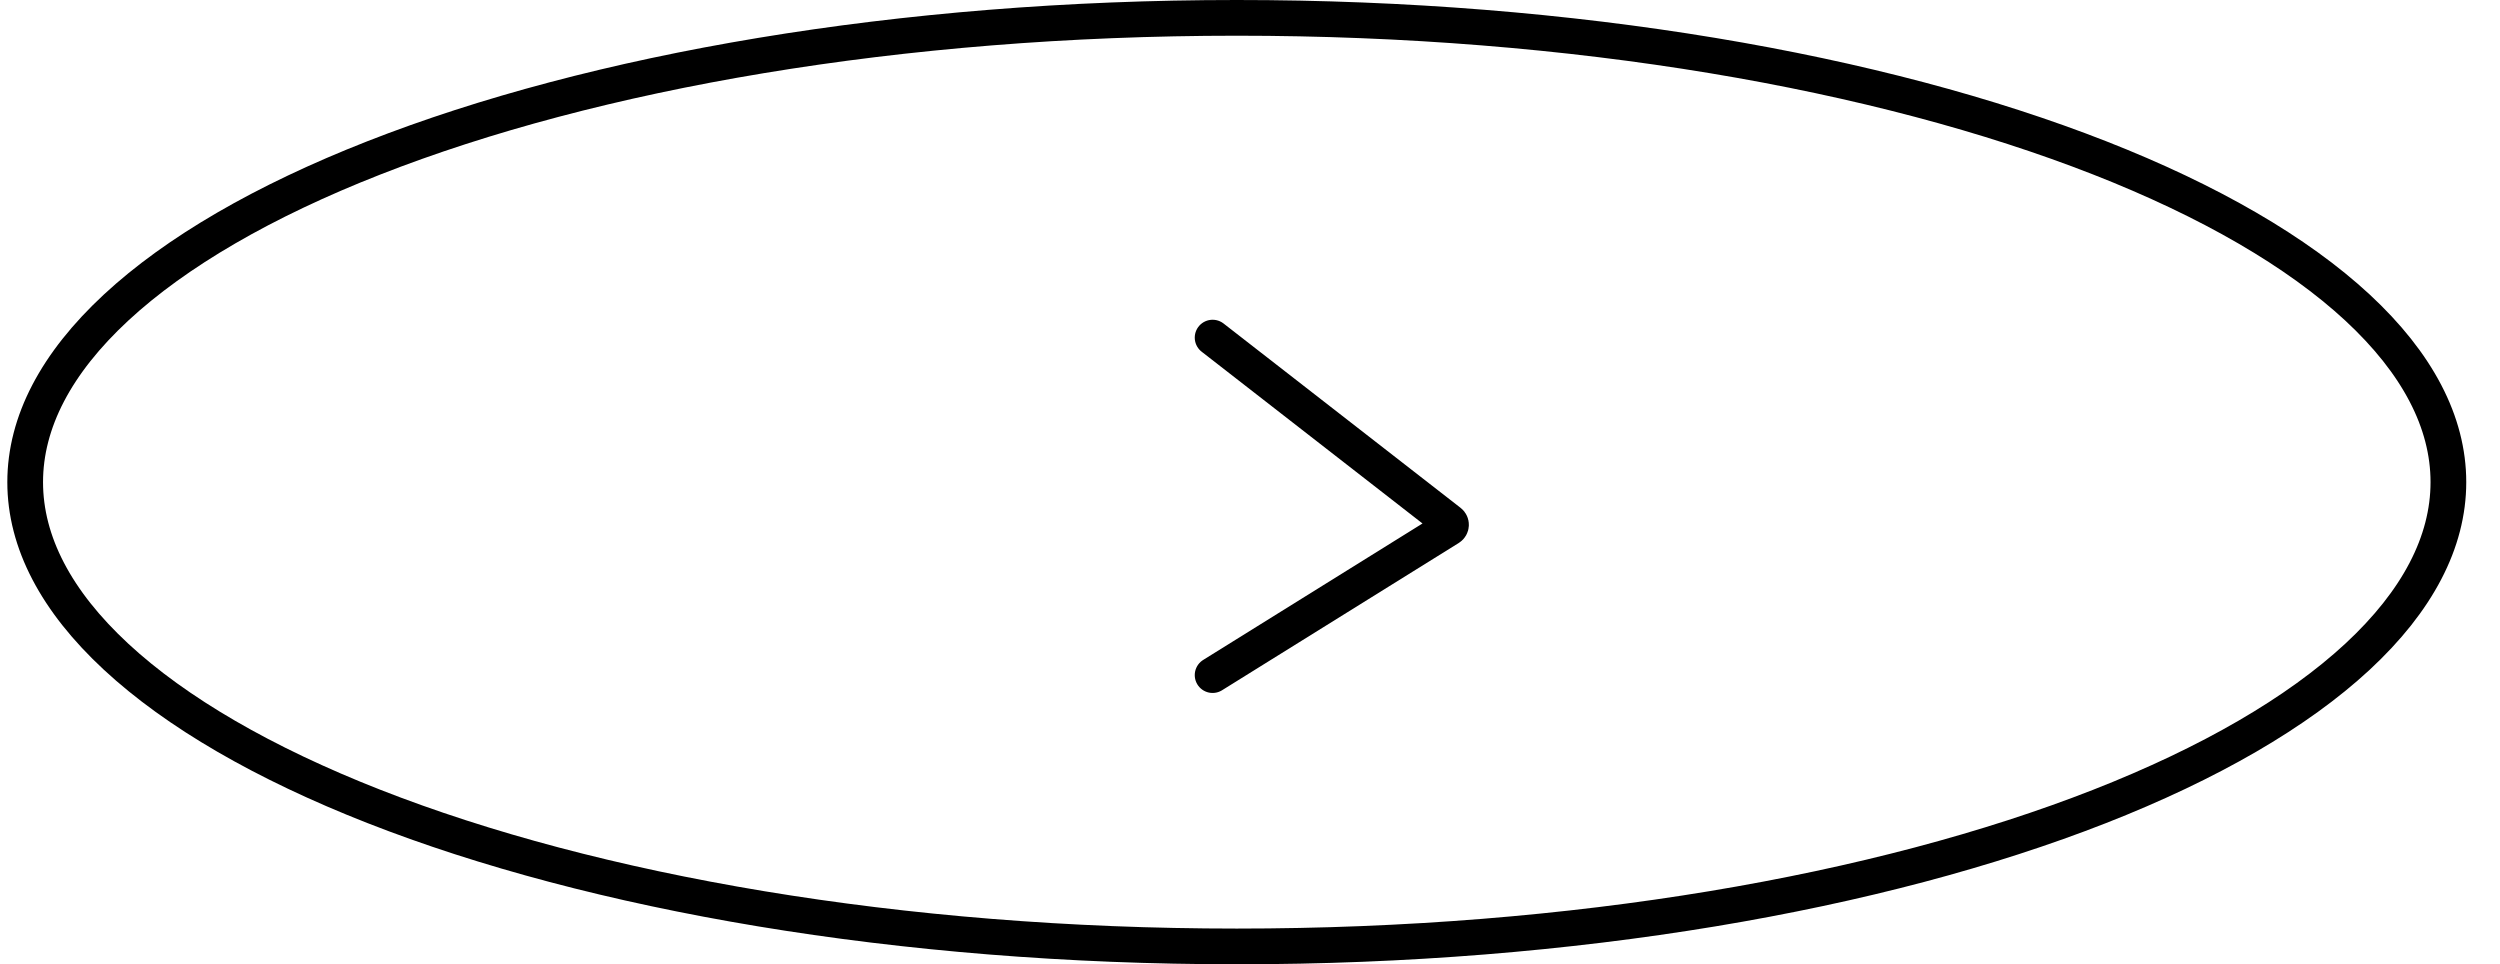
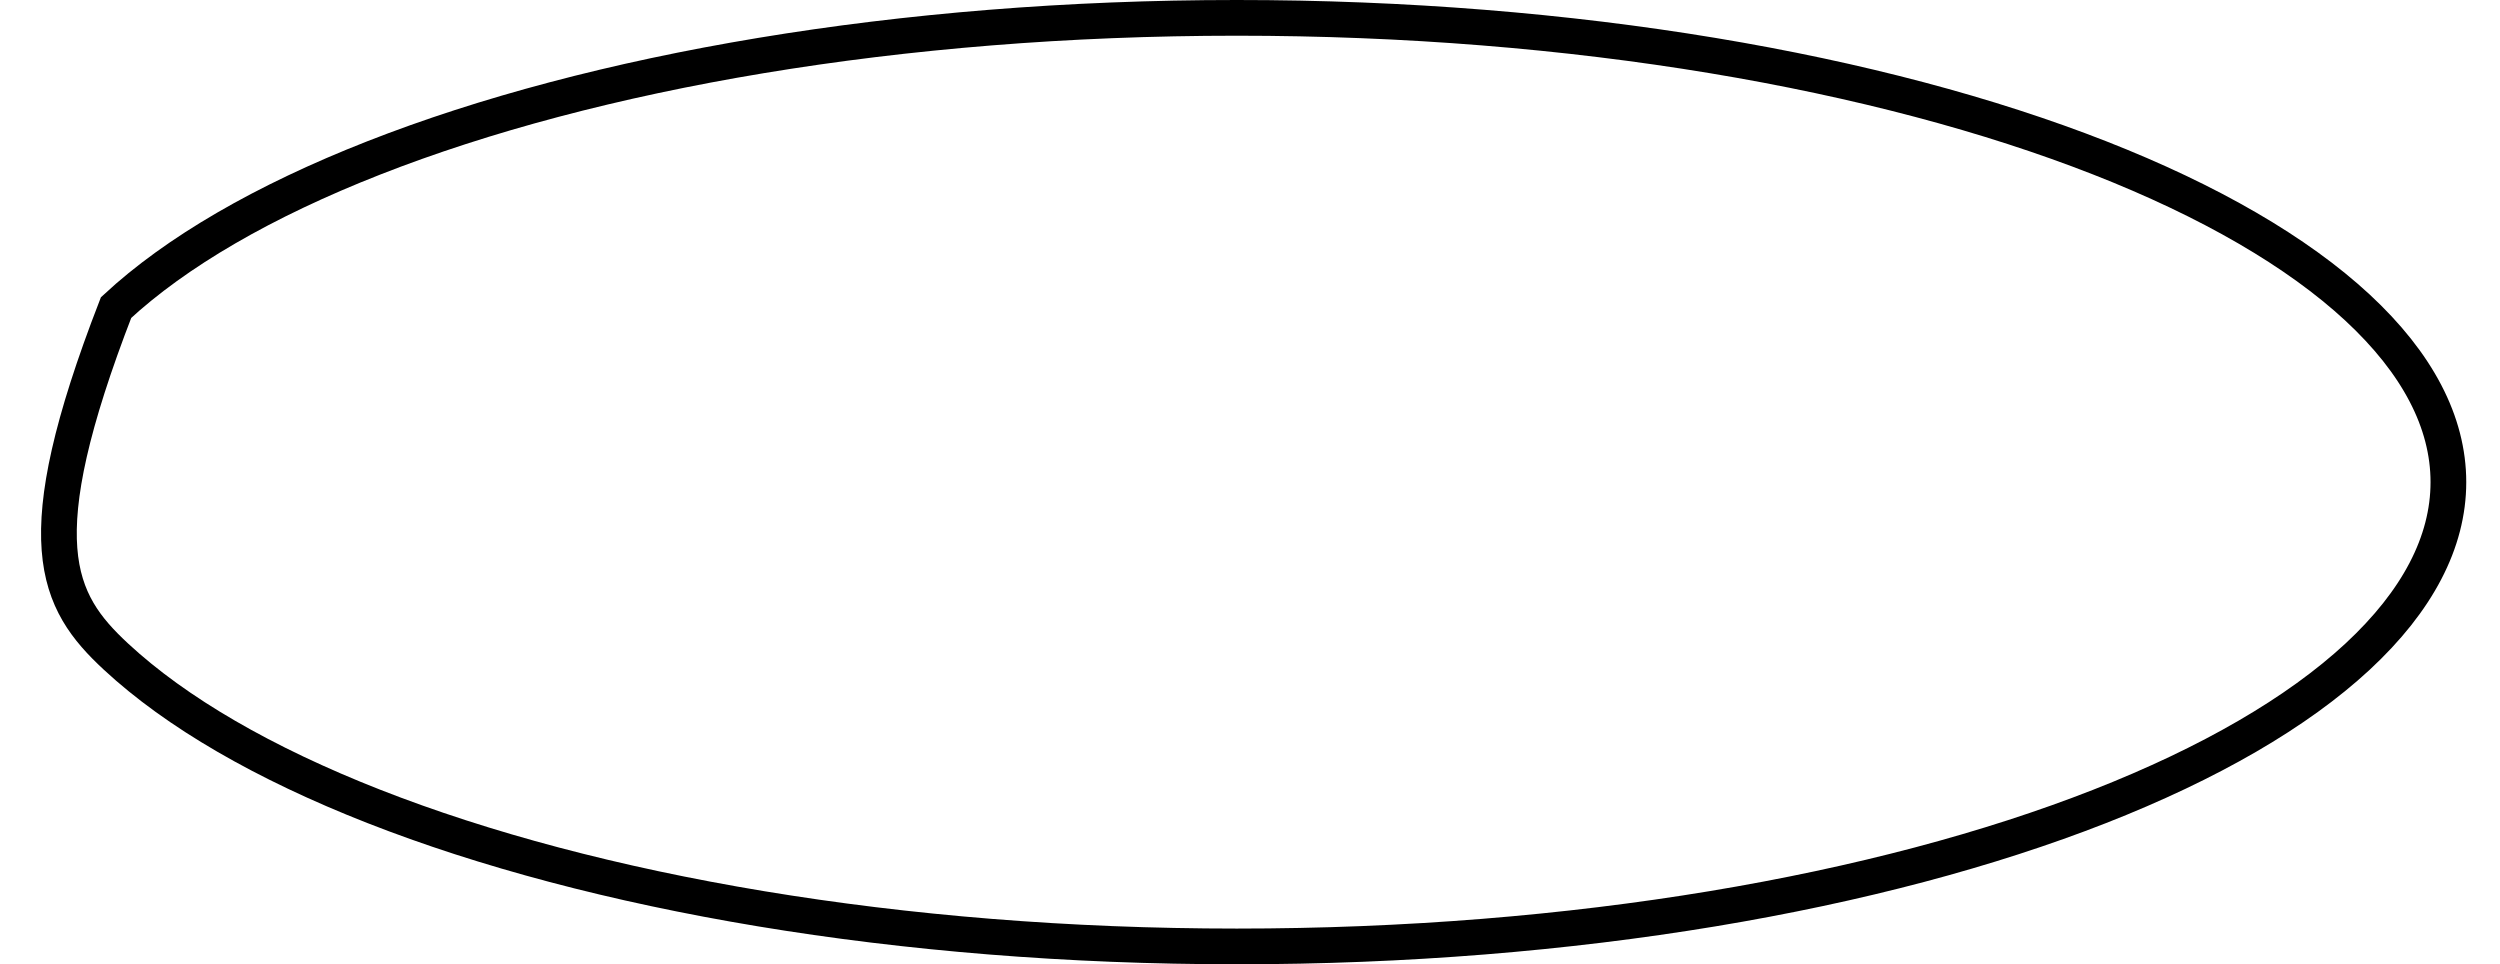
<svg xmlns="http://www.w3.org/2000/svg" width="70" height="27" viewBox="0 0 70 27" fill="none">
-   <path d="M33.953 9.453L40.59 14.615C40.645 14.658 40.64 14.742 40.581 14.779L33.953 18.903" stroke="black" stroke-linecap="round" />
-   <path d="M34.63 0.5C25.17 0.5 16.628 2.005 10.47 4.42C7.389 5.628 4.93 7.054 3.25 8.612C1.57 10.17 0.705 11.822 0.705 13.5C0.705 15.178 1.57 16.83 3.25 18.388C4.93 19.946 7.389 21.372 10.47 22.58C16.628 24.995 25.17 26.5 34.63 26.5C44.09 26.5 52.631 24.995 58.789 22.58C61.87 21.372 64.329 19.946 66.01 18.388C67.689 16.83 68.555 15.178 68.555 13.5C68.555 11.822 67.689 10.17 66.01 8.612C64.329 7.054 61.87 5.628 58.789 4.42C52.631 2.005 44.09 0.5 34.63 0.5Z" stroke="black" />
+   <path d="M34.63 0.5C25.17 0.5 16.628 2.005 10.47 4.42C7.389 5.628 4.93 7.054 3.25 8.612C0.705 15.178 1.57 16.83 3.25 18.388C4.93 19.946 7.389 21.372 10.47 22.58C16.628 24.995 25.17 26.5 34.63 26.5C44.09 26.5 52.631 24.995 58.789 22.58C61.87 21.372 64.329 19.946 66.01 18.388C67.689 16.83 68.555 15.178 68.555 13.5C68.555 11.822 67.689 10.17 66.01 8.612C64.329 7.054 61.87 5.628 58.789 4.42C52.631 2.005 44.09 0.5 34.63 0.5Z" stroke="black" />
</svg>